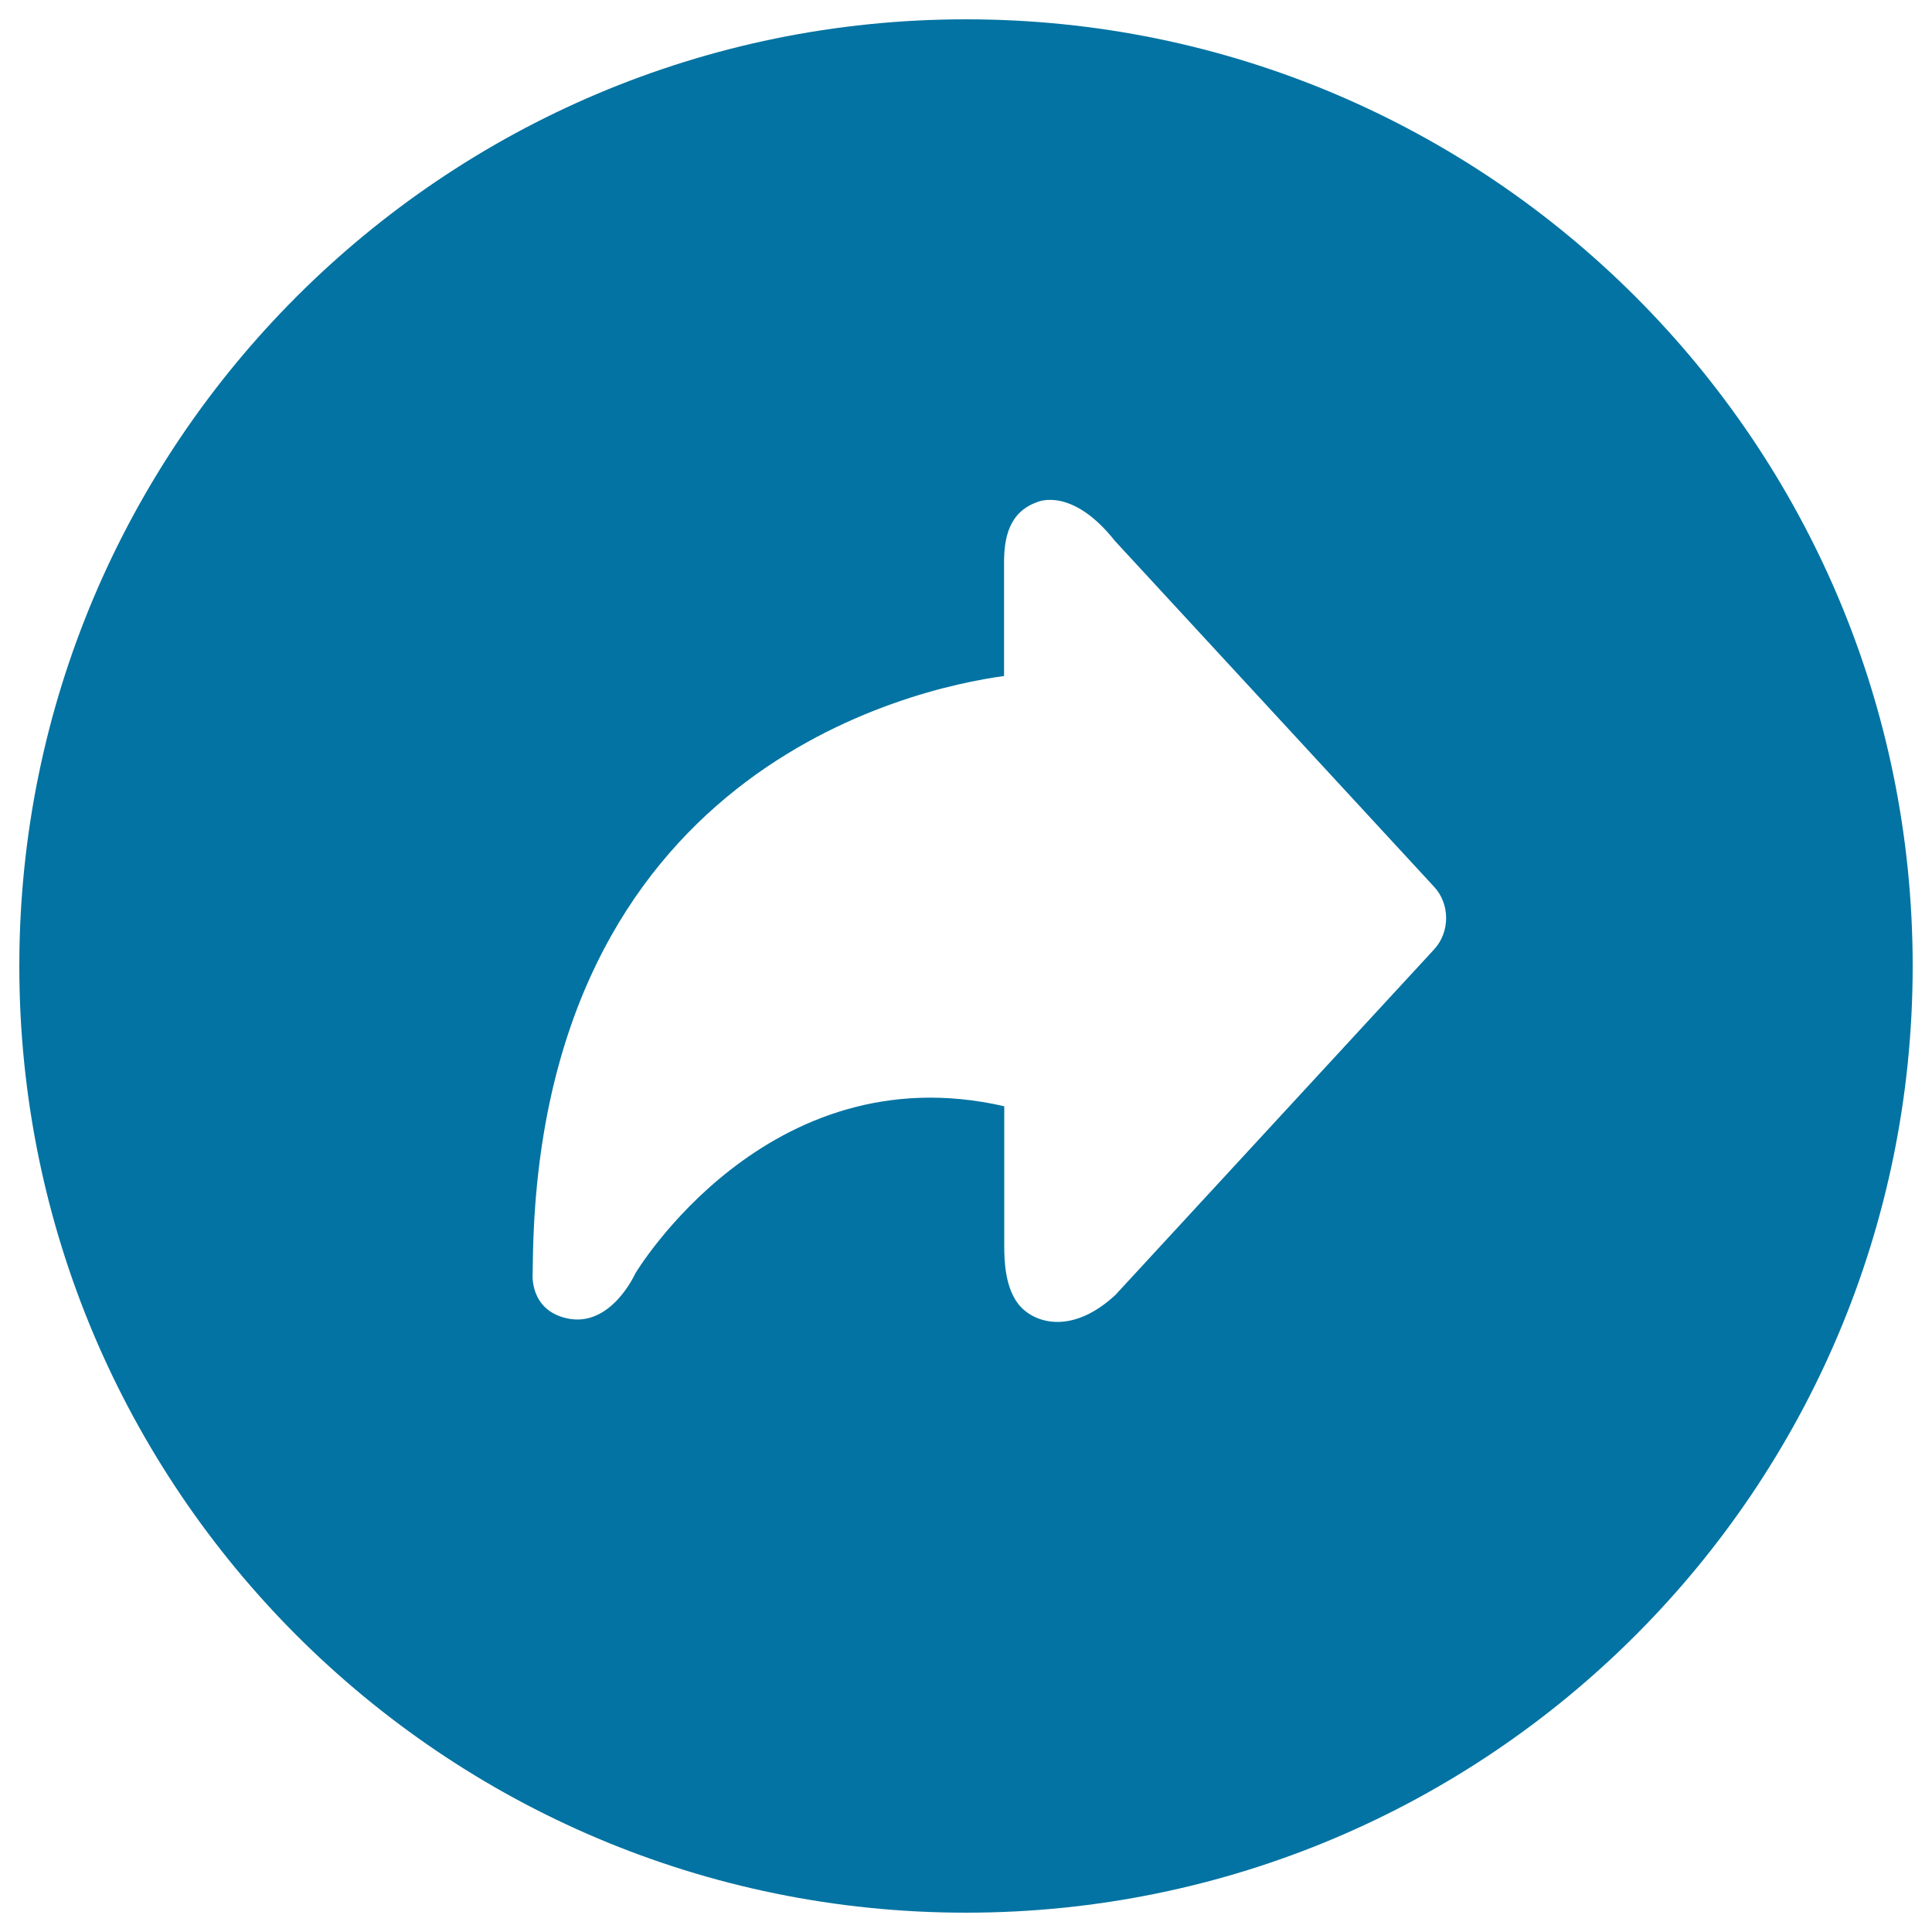
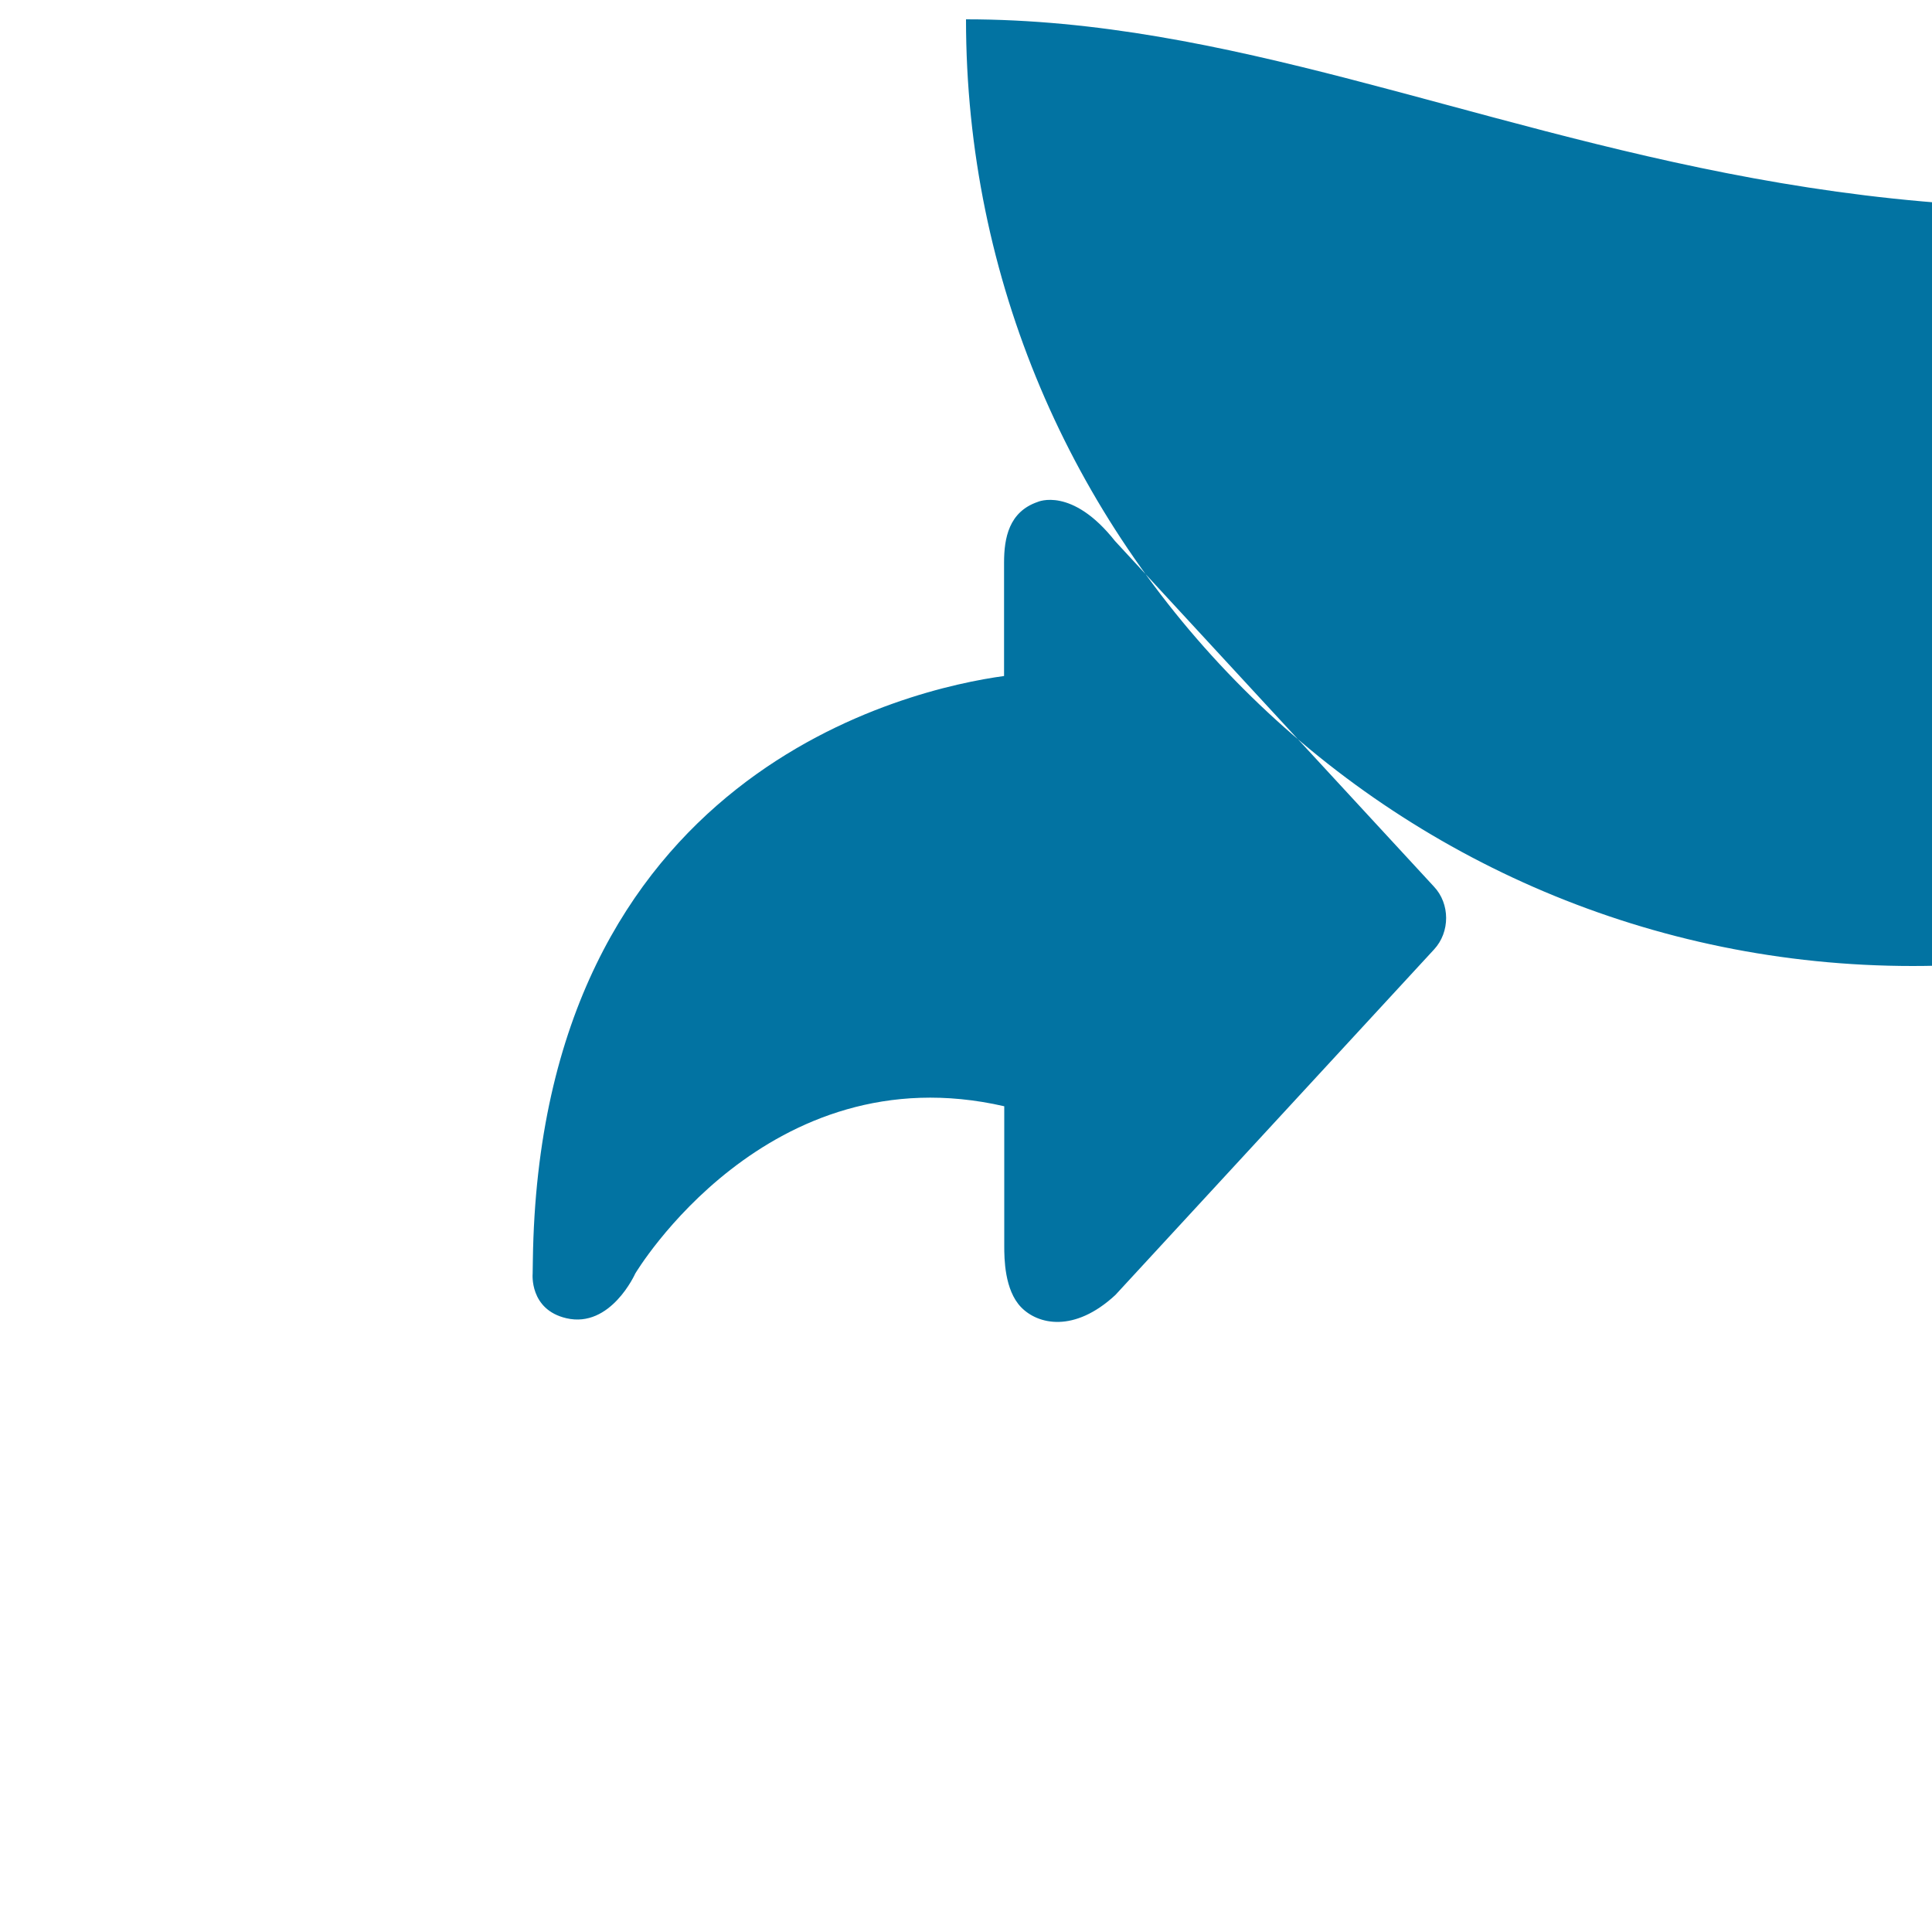
<svg xmlns="http://www.w3.org/2000/svg" viewBox="0 0 1000 1000" style="fill:#0273a2">
  <title>Share SVG icon</title>
-   <path d="M500,10C229.4,10,10,229.4,10,500c0,270.6,219.4,490,490,490c270.6,0,490-219.4,490-490C990,229.4,770.6,10,500,10z M742.3,491.4L577.3,670.3c-21.3,19.7-40.1,15.3-48.8,6.3c-8.6-8.9-8.7-25.3-8.7-31.6v-72.4c-122.7-28.2-191,86.6-191,86.6s-12.7,28.5-35.7,23.1c-19.2-4.5-17.4-23.1-17.4-23.1c0-1.7,0.1-6.4,0.1-6.7c3.4-253.7,196.2-296.1,243.9-302.6v-58.7c0-12.7,2.5-26.3,17.4-31.4c0,0,17.6-8.1,40,20.2l165.1,178.9C750.6,467.8,750.6,482.4,742.3,491.4z" />
+   <path d="M500,10c0,270.6,219.4,490,490,490c270.6,0,490-219.4,490-490C990,229.4,770.6,10,500,10z M742.3,491.4L577.3,670.3c-21.3,19.7-40.1,15.3-48.8,6.3c-8.6-8.9-8.7-25.3-8.7-31.6v-72.4c-122.7-28.2-191,86.6-191,86.6s-12.7,28.5-35.7,23.1c-19.2-4.5-17.4-23.1-17.4-23.1c0-1.7,0.1-6.4,0.1-6.7c3.4-253.7,196.2-296.1,243.9-302.6v-58.7c0-12.7,2.5-26.3,17.4-31.4c0,0,17.6-8.1,40,20.2l165.1,178.9C750.6,467.8,750.6,482.4,742.3,491.4z" />
</svg>